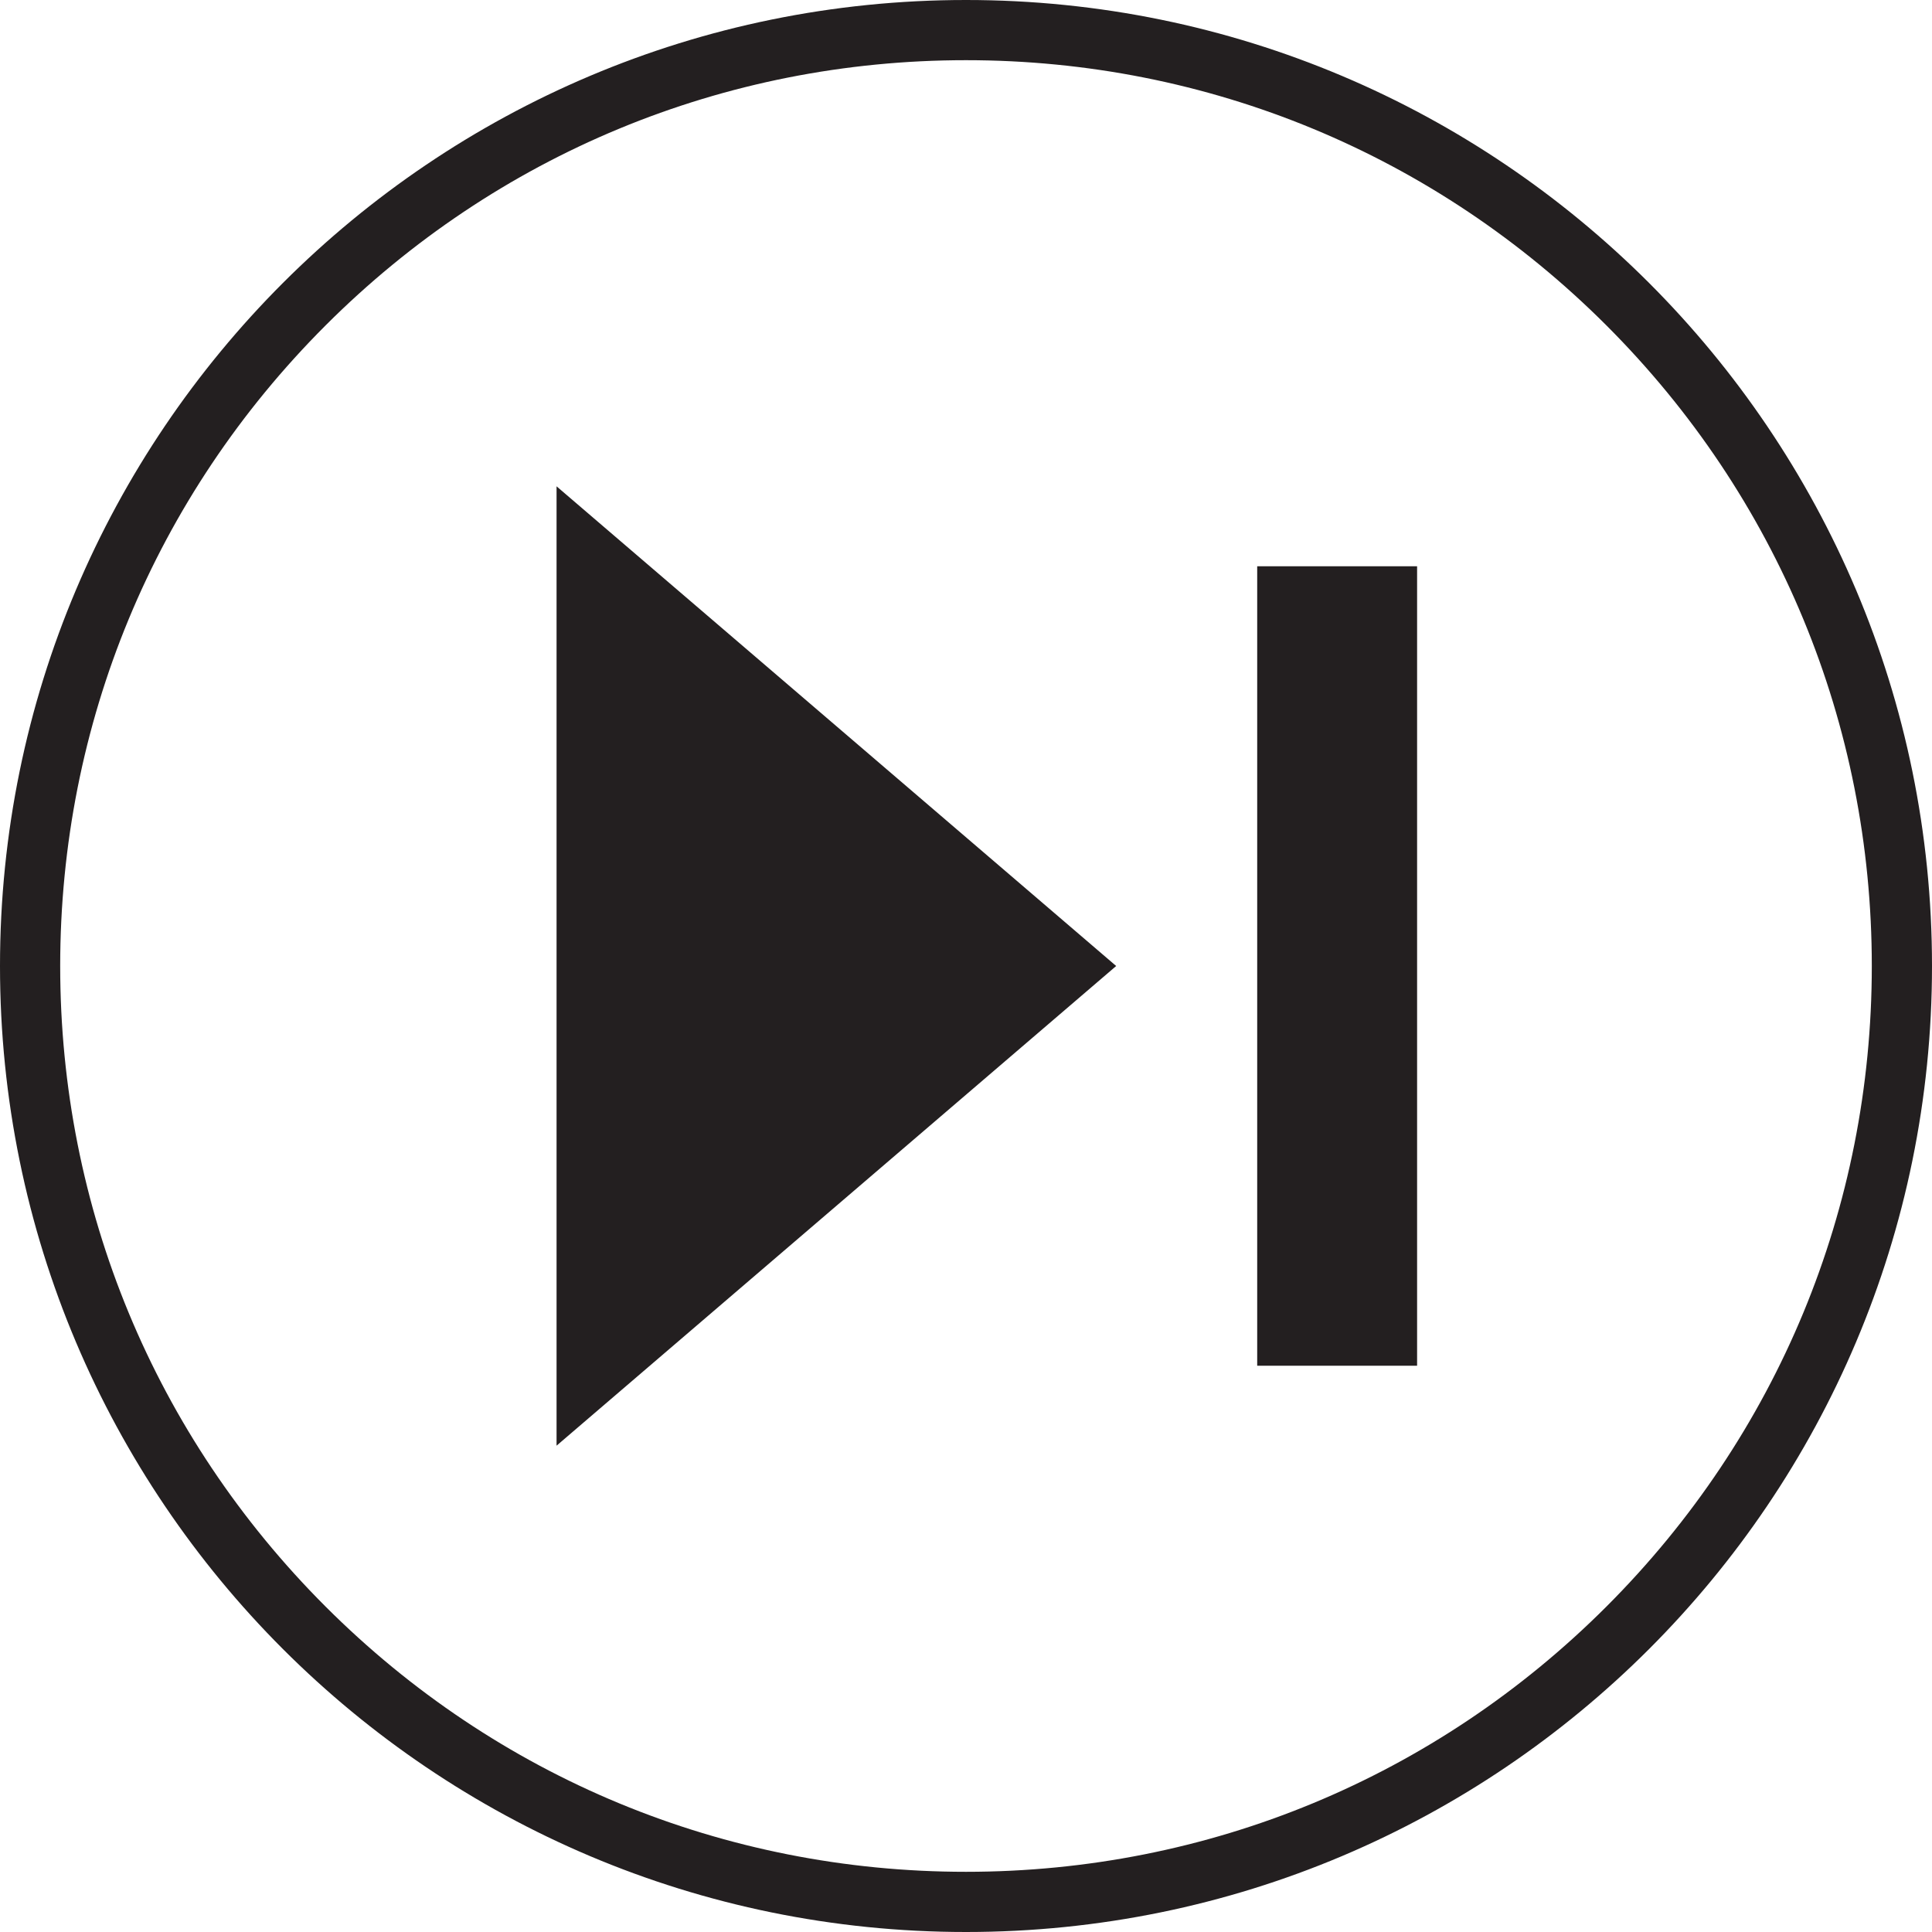
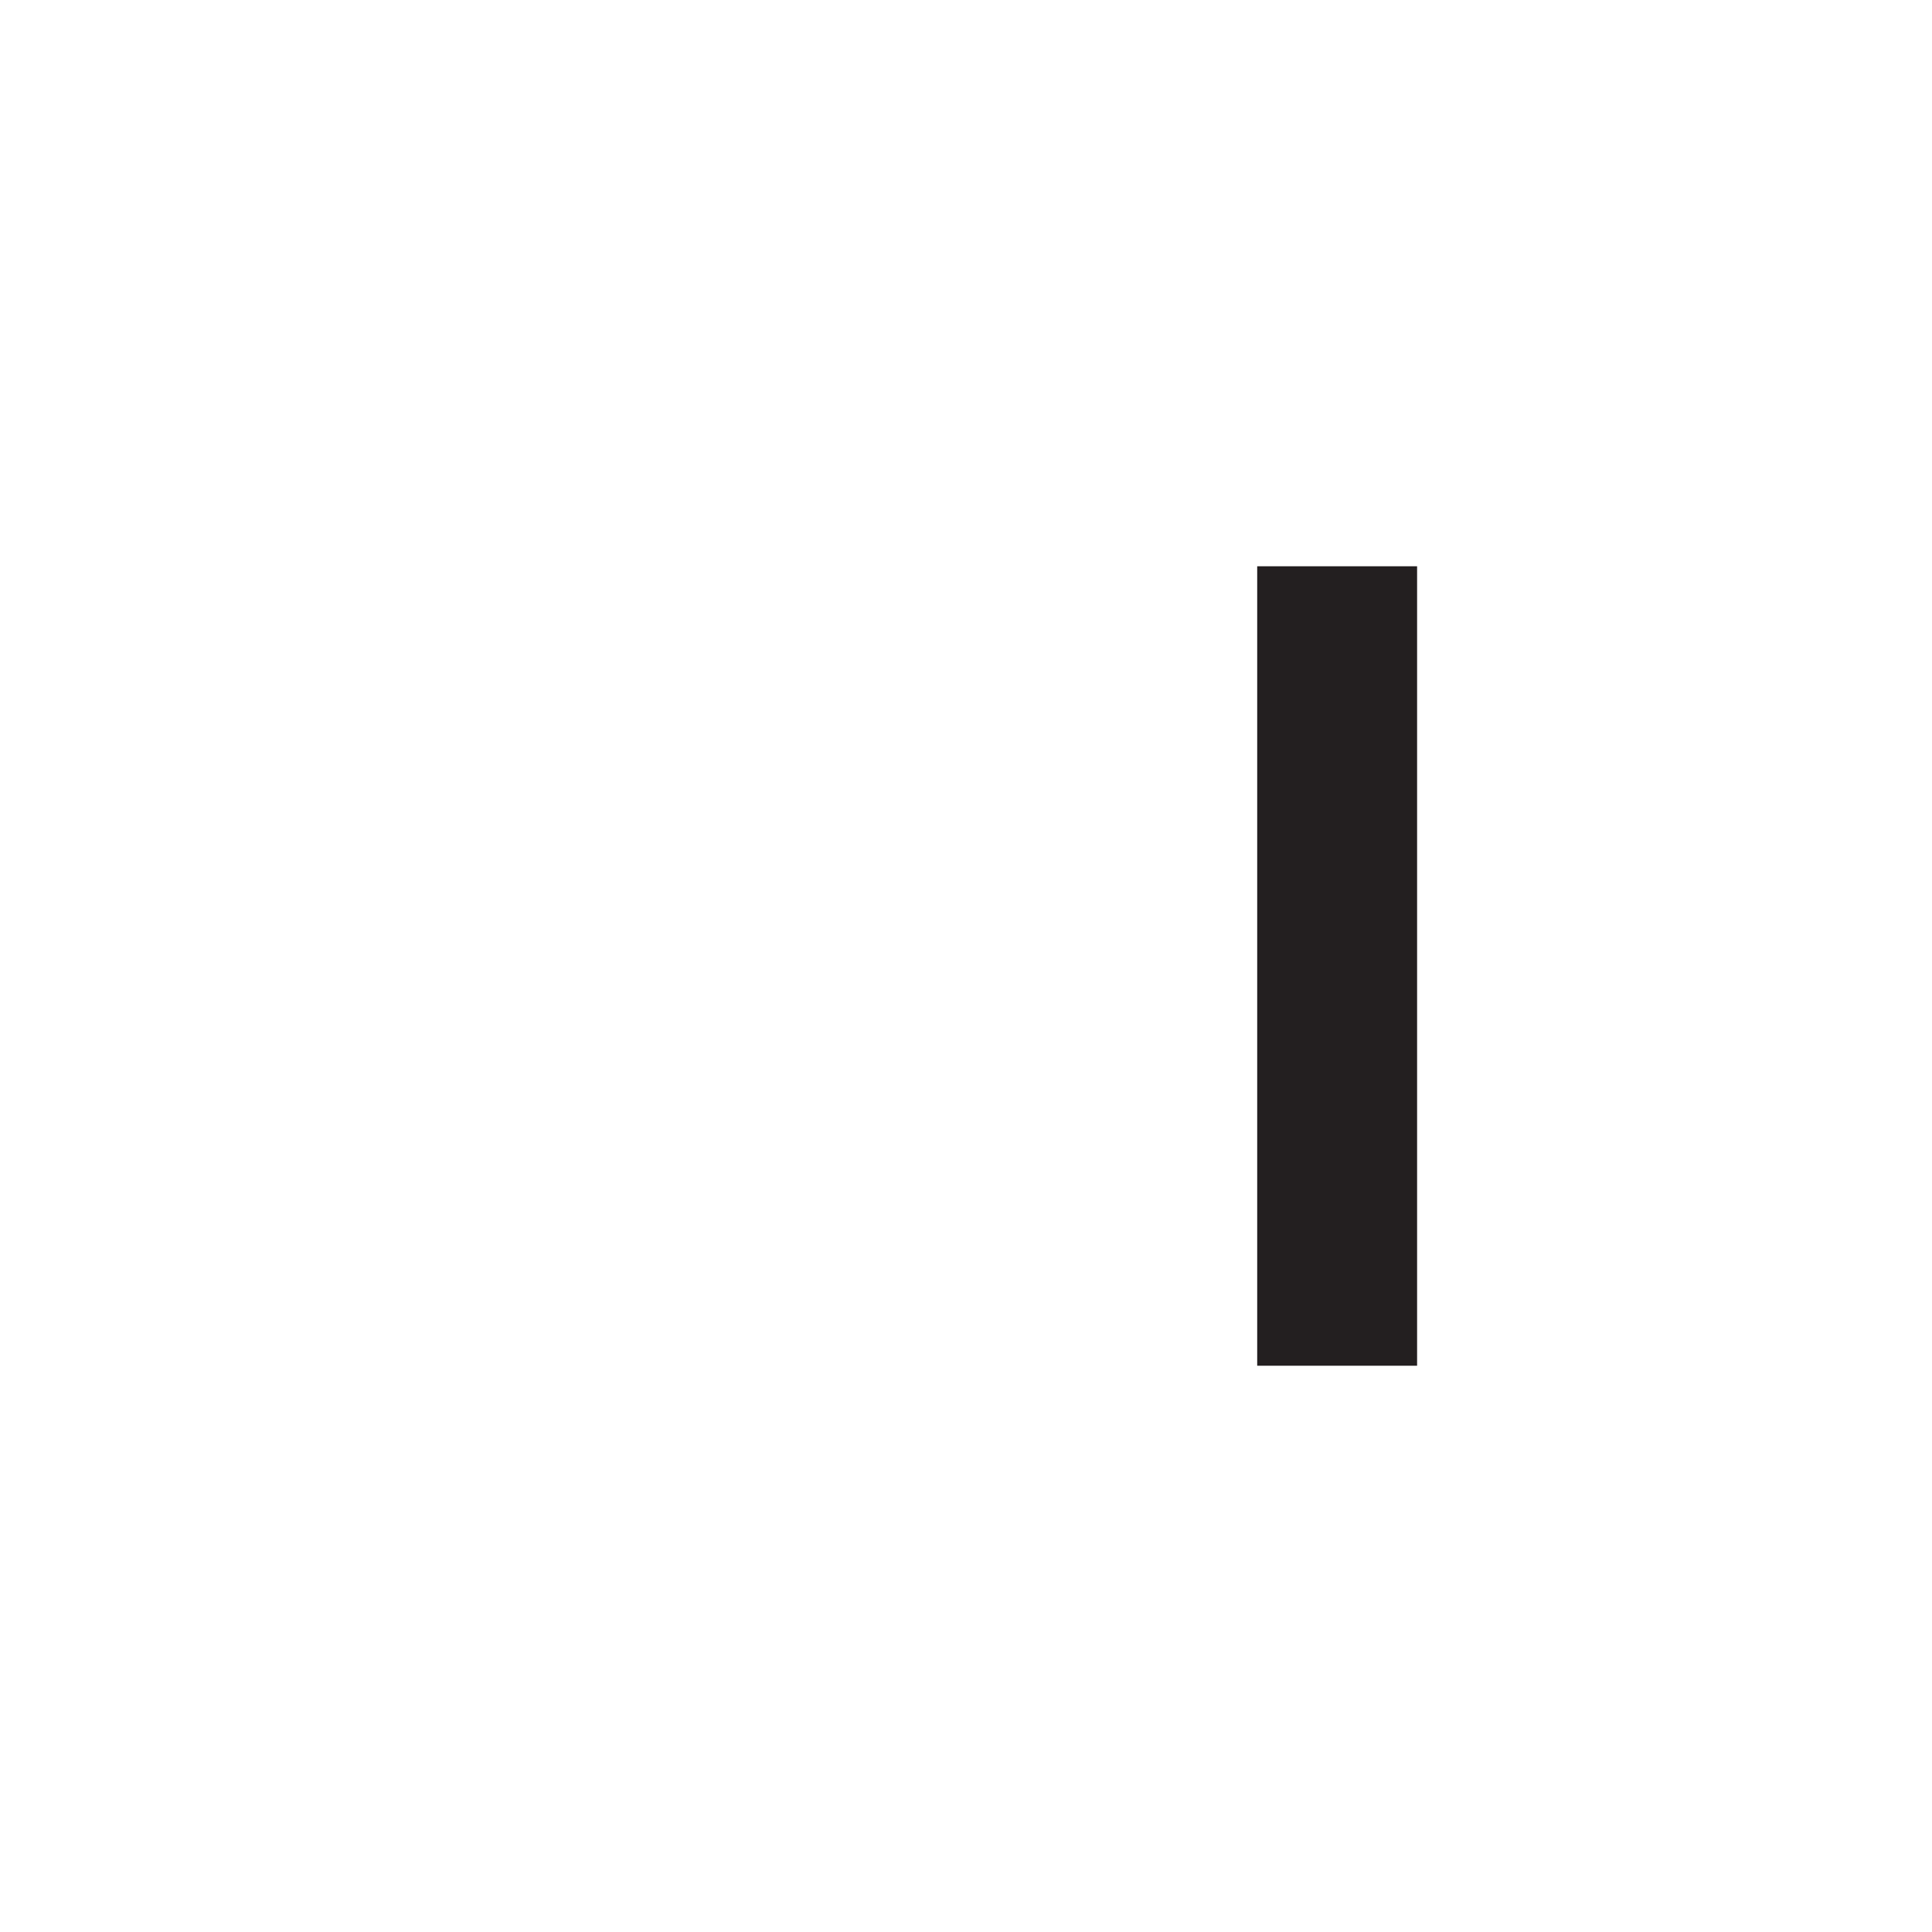
<svg xmlns="http://www.w3.org/2000/svg" version="1.1" id="Layer_1" x="0px" y="0px" width="320.315px" height="320.315px" viewBox="260.788 0 320.315 320.315" enable-background="new 260.788 0 320.315 320.315" xml:space="preserve">
  <g>
-     <polygon fill="#231F20" points="353.062,239.685 353.062,80.629 445.844,160.158  " />
    <rect x="469.225" y="93.884" fill="#231F20" width="26.509" height="132.547" />
  </g>
  <g>
-     <path fill="#231F20" d="M420.946,9.979c40.114,0,77.827,15.622,106.191,43.986c28.365,28.365,43.986,66.078,43.986,106.192   c0,40.114-15.621,77.828-43.986,106.193c-28.364,28.365-66.077,43.986-106.191,43.986s-77.827-15.621-106.192-43.986   c-28.365-28.365-43.987-66.079-43.987-106.193c0-40.114,15.622-77.827,43.987-106.192C343.119,25.6,380.832,9.979,420.946,9.979    M420.946,0c-88.452,0-160.158,71.705-160.158,160.157c0,88.453,71.706,160.158,160.158,160.158s160.157-71.705,160.157-160.158   C581.103,71.705,509.398,0,420.946,0L420.946,0z" />
-   </g>
+     </g>
</svg>